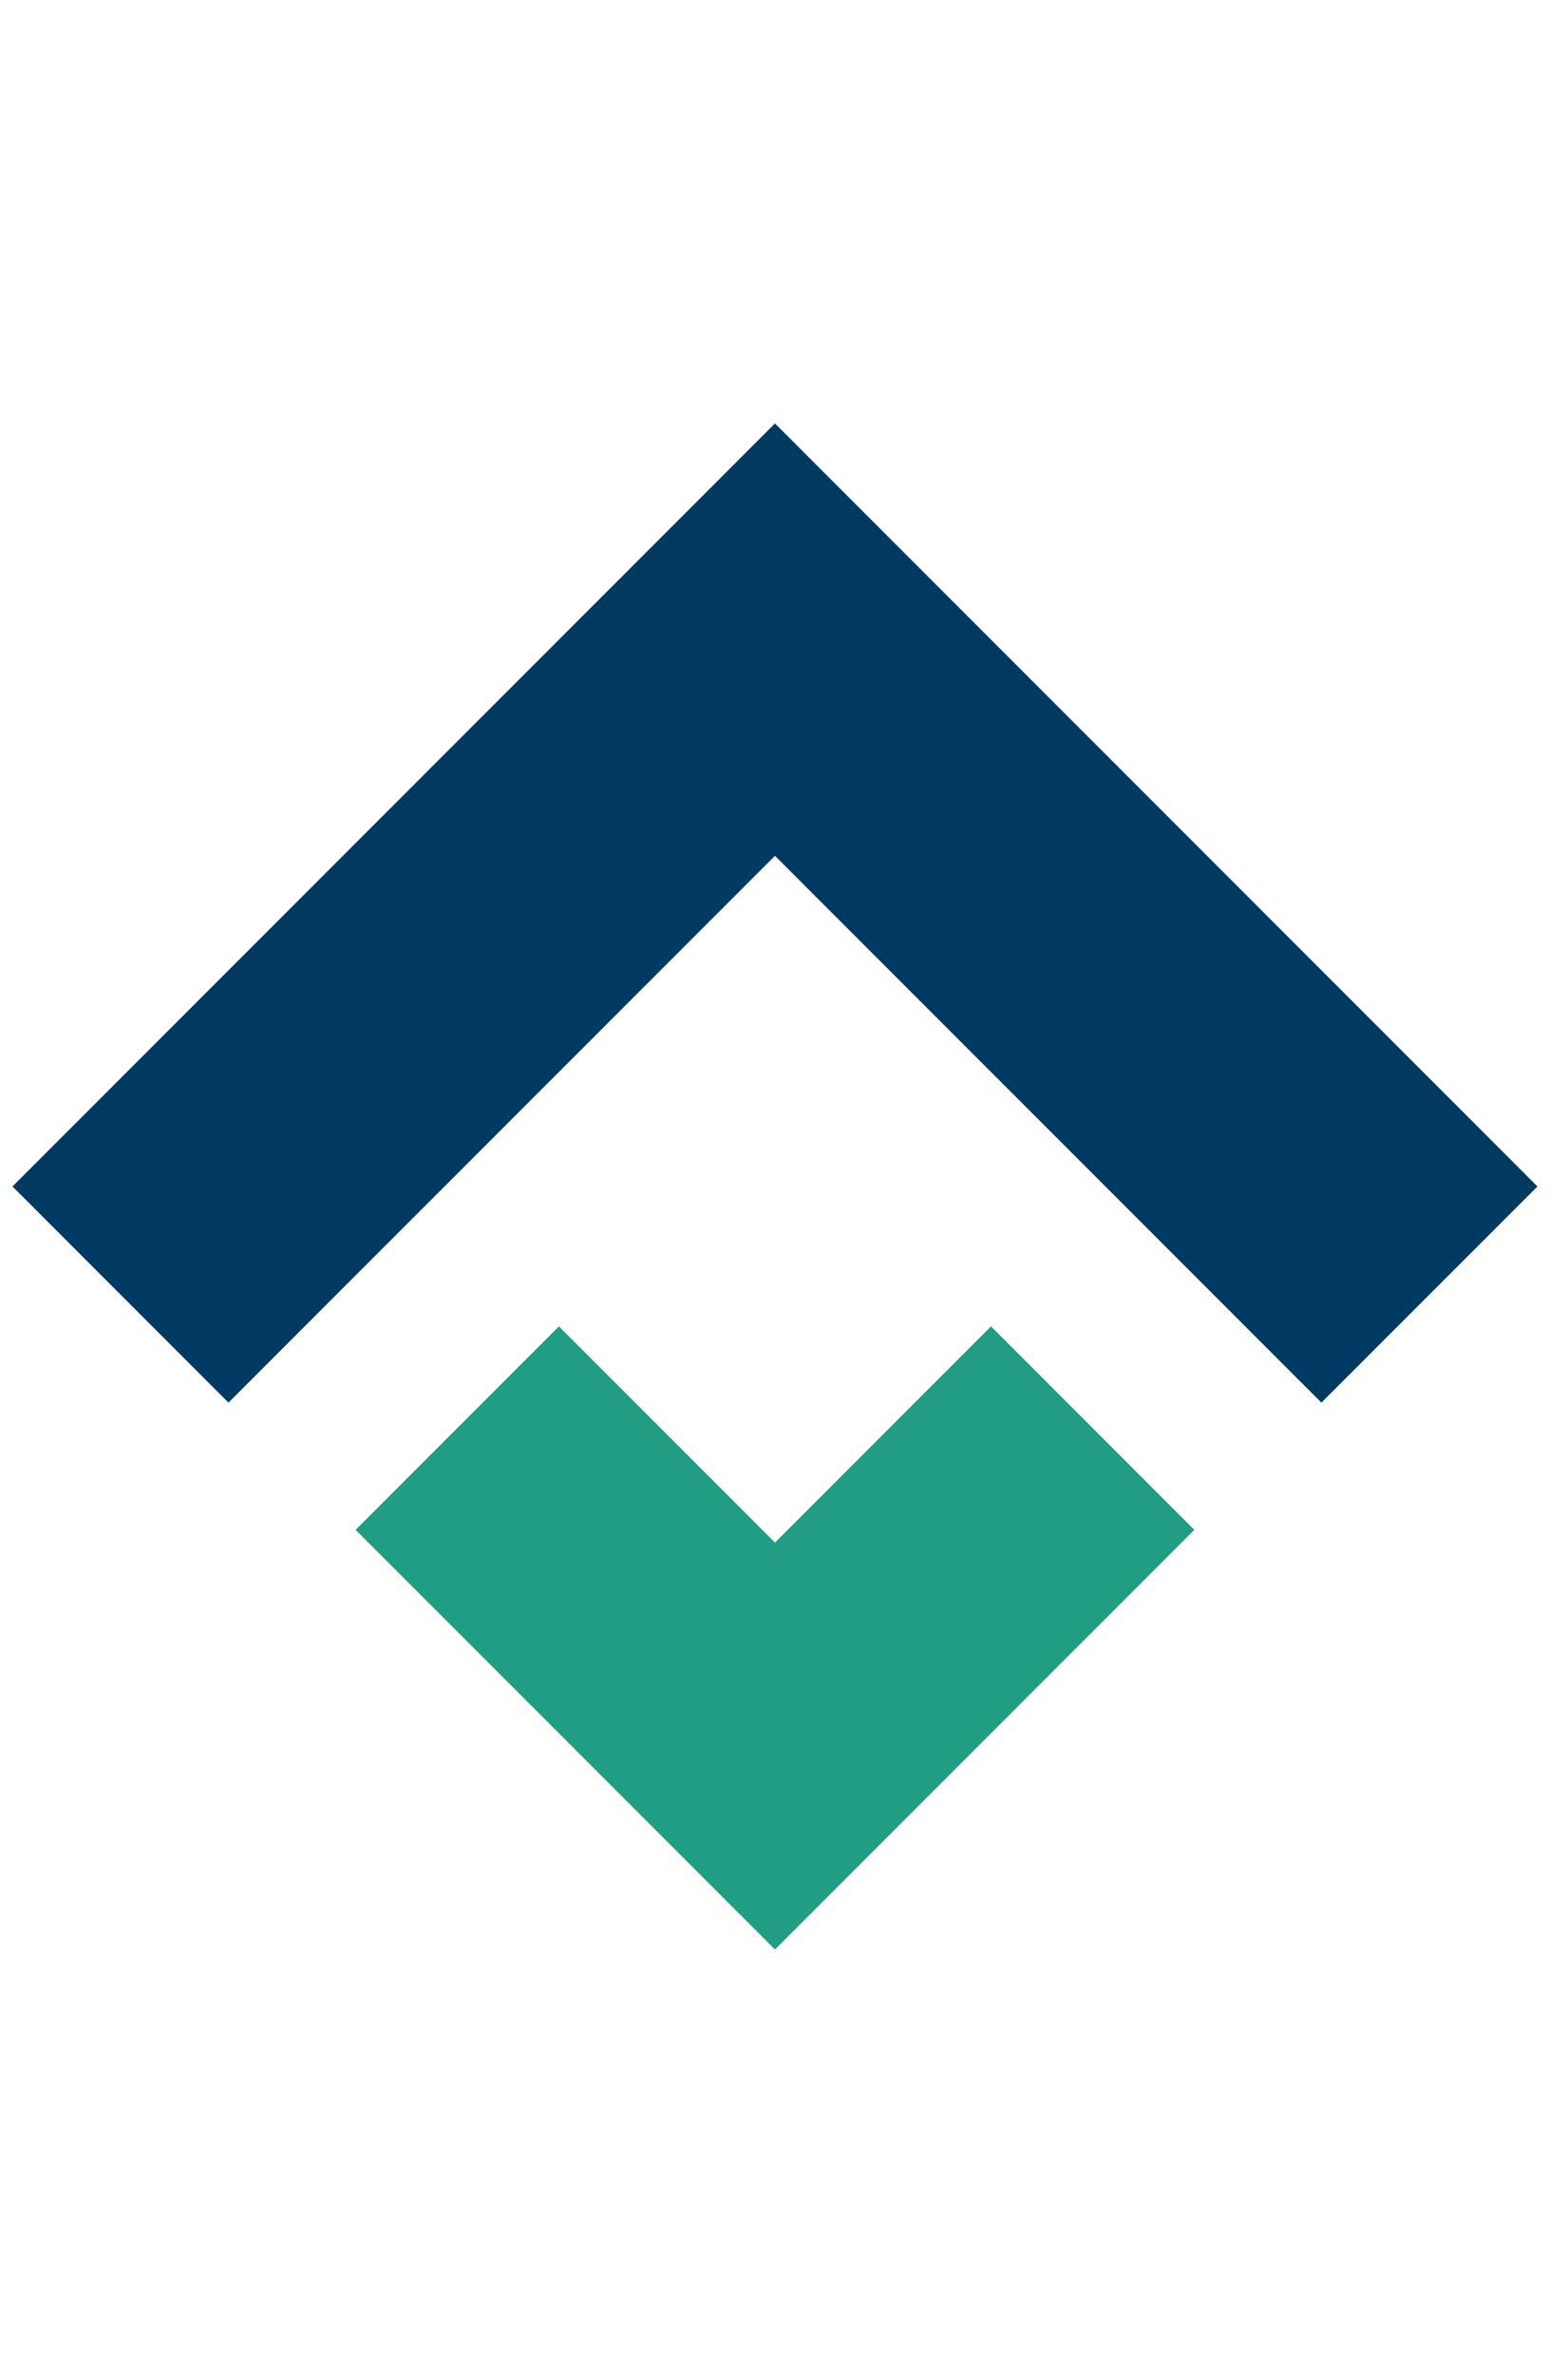
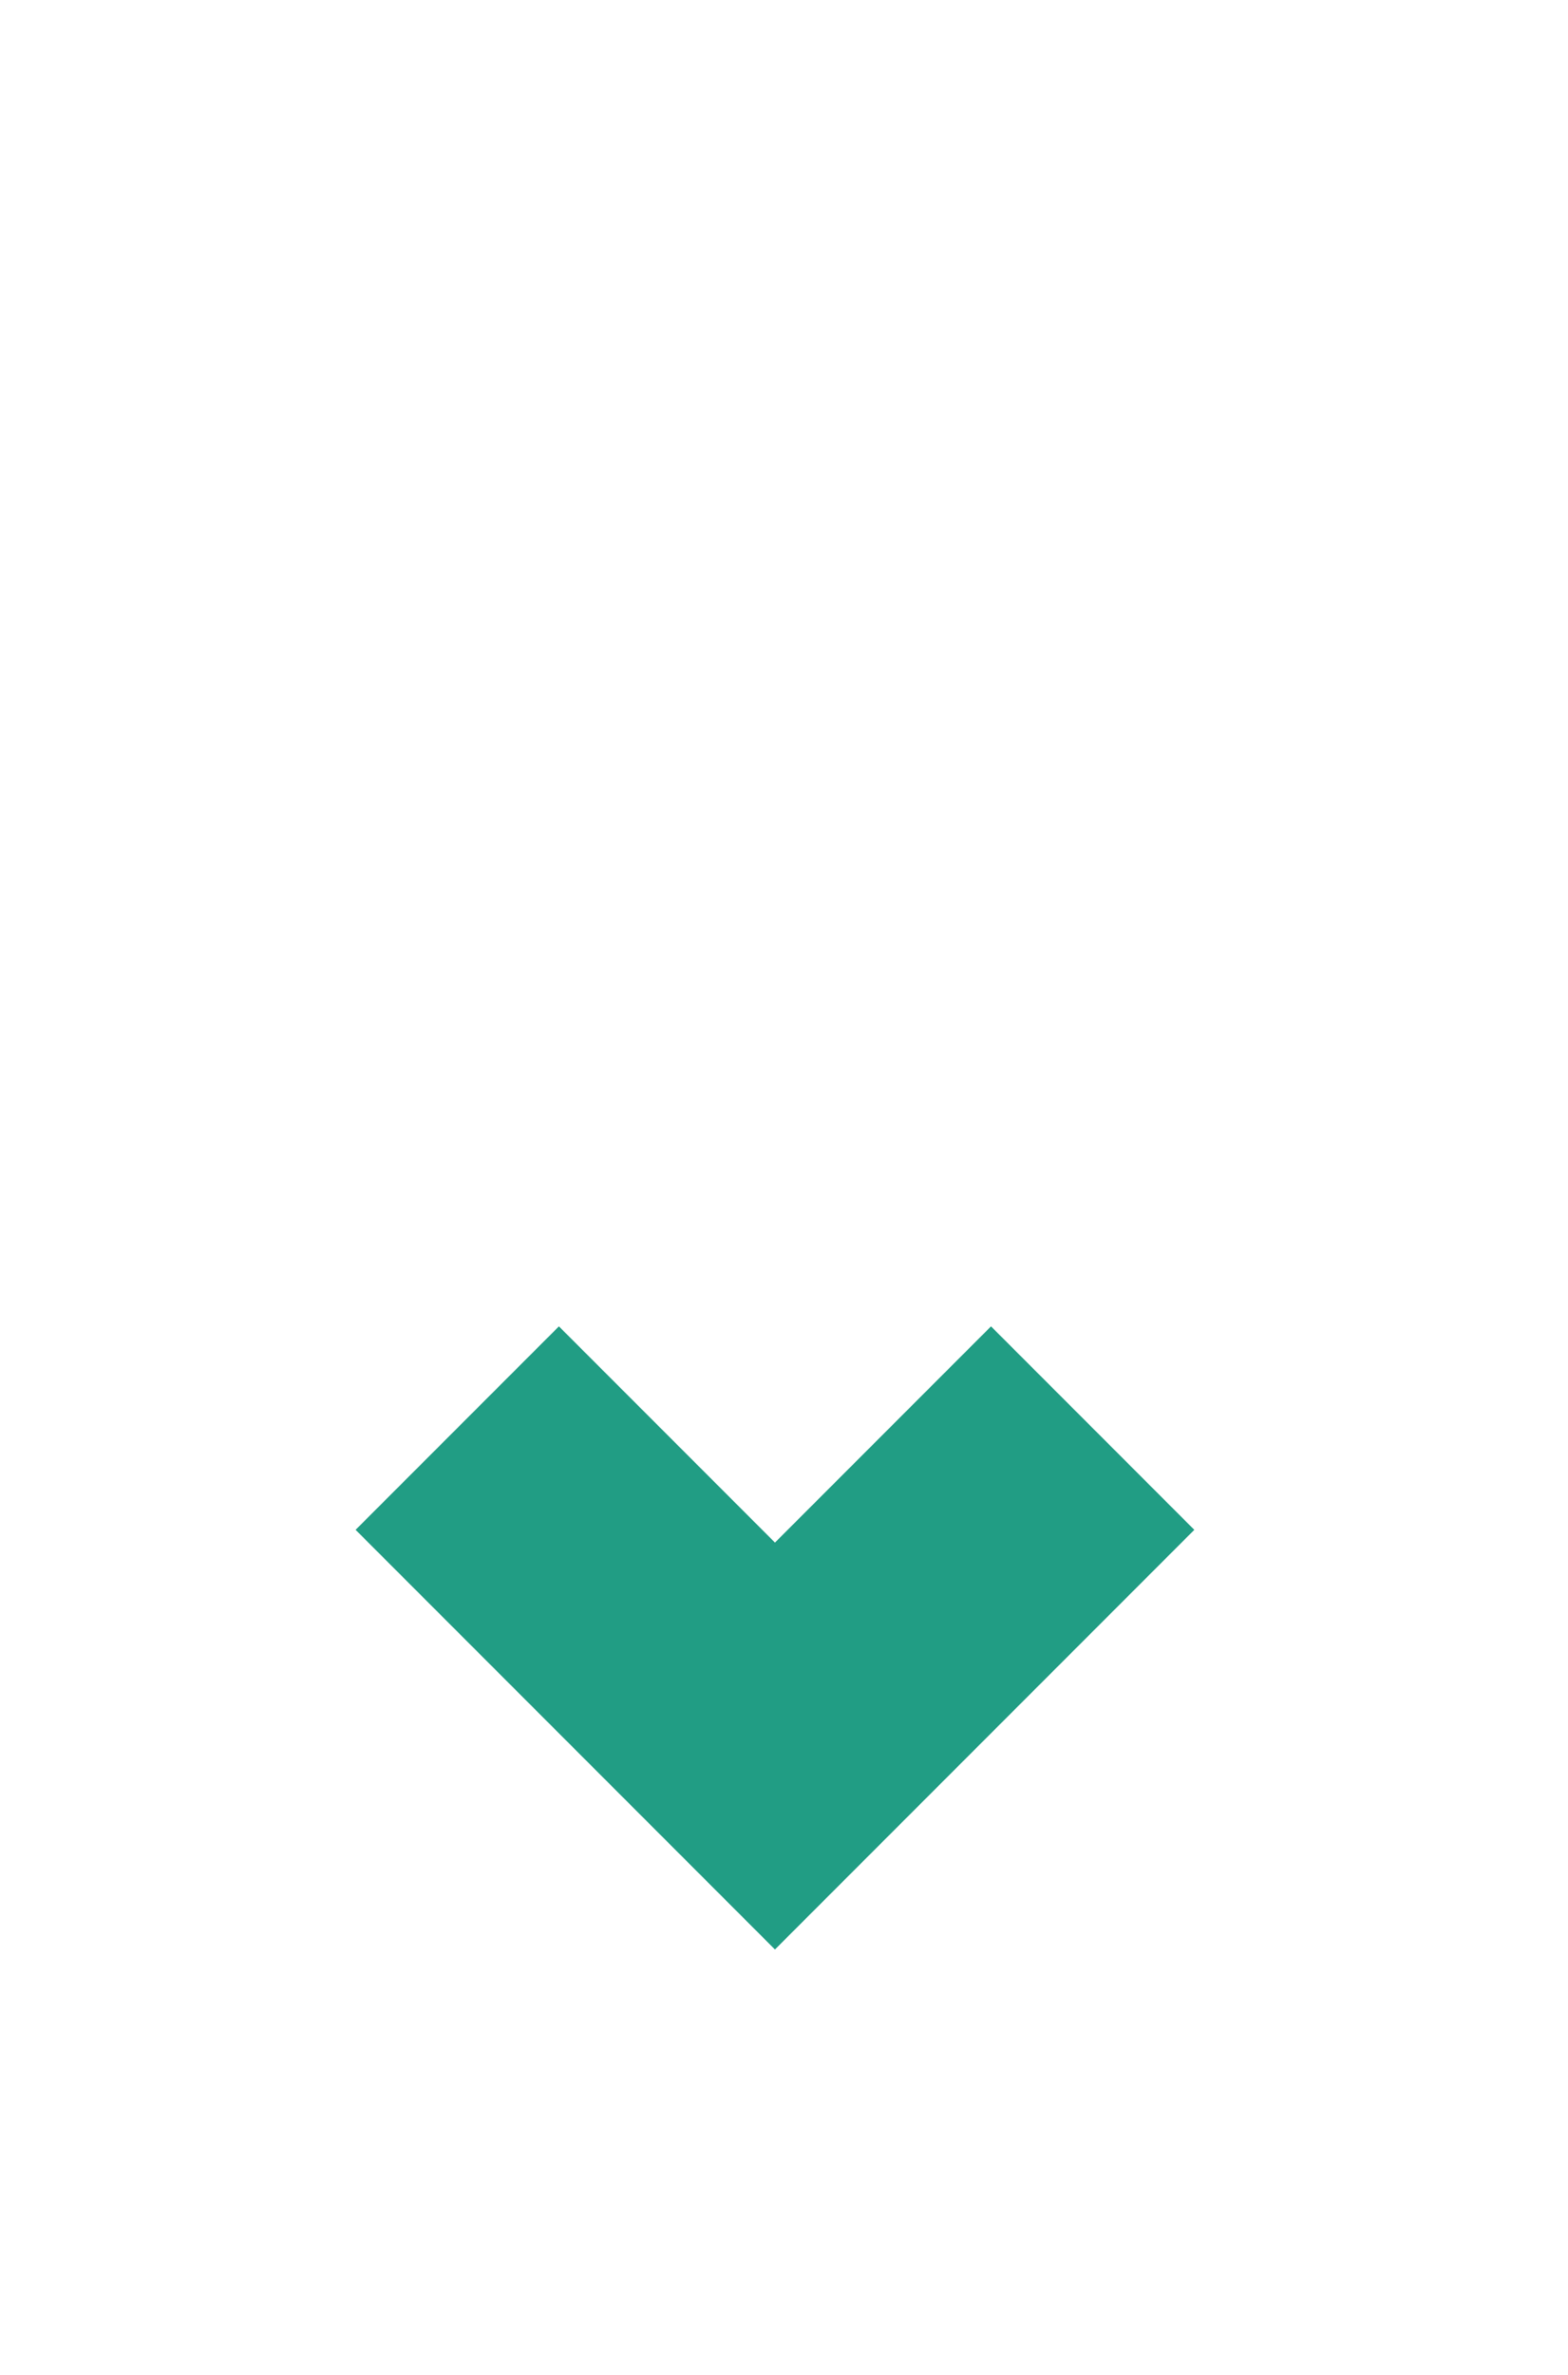
<svg xmlns="http://www.w3.org/2000/svg" width="100%" height="100%" viewBox="0 0 37 56" version="1.1" xml:space="preserve" style="fill-rule:evenodd;clip-rule:evenodd;stroke-linejoin:round;stroke-miterlimit:2;">
  <g id="MV_RGB" transform="matrix(1.069,0,0,1.069,-12.569,-2.871)">
-     <path d="M12.033,28.857L16.801,33.625L28.864,21.563L40.926,33.625L45.695,28.857L28.864,12.026L12.033,28.857Z" style="fill:rgb(0,58,98);fill-rule:nonzero;" />
    <path d="M19.607,36.431L24.095,31.943L28.864,36.712L33.633,31.943L38.121,36.431L28.864,45.688L19.607,36.431Z" style="fill:rgb(33,157,132);fill-rule:nonzero;" />
  </g>
</svg>